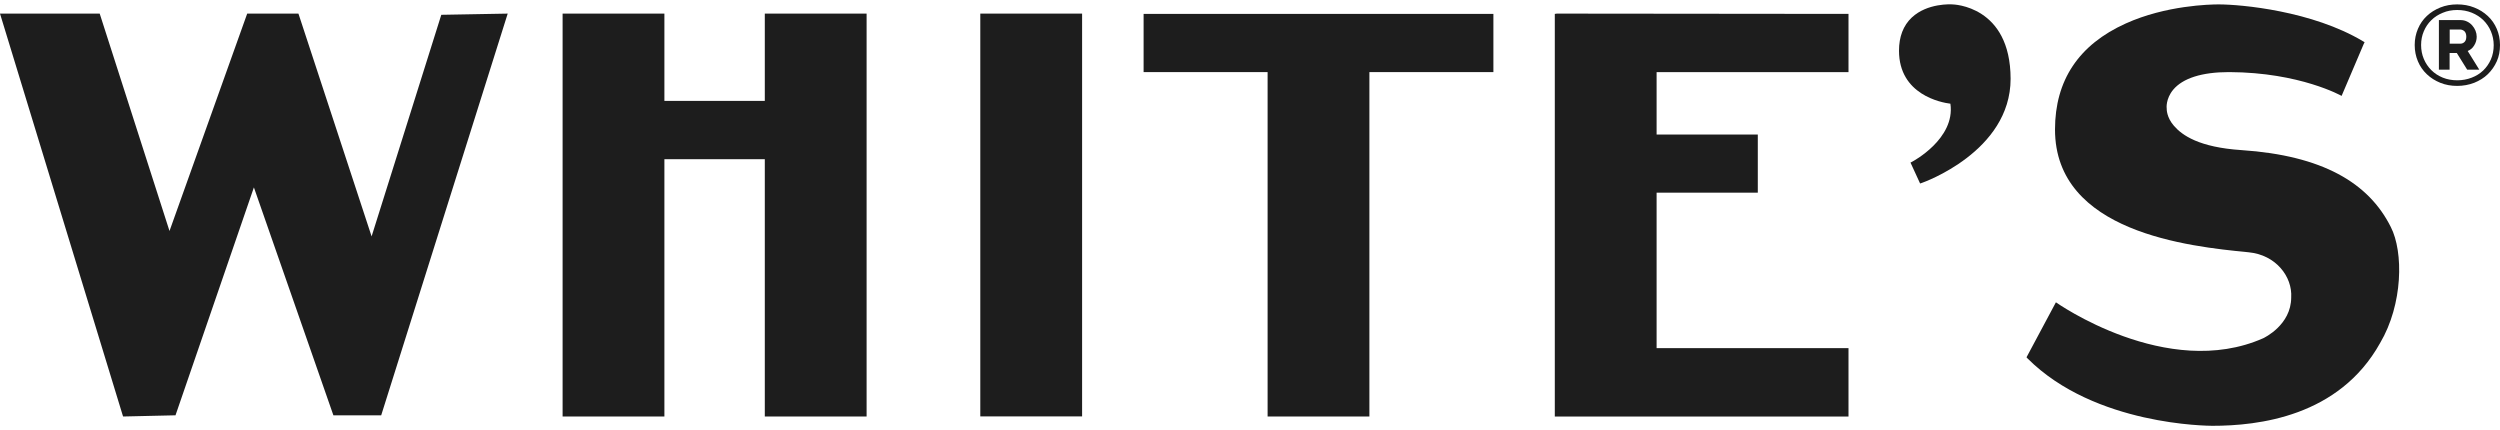
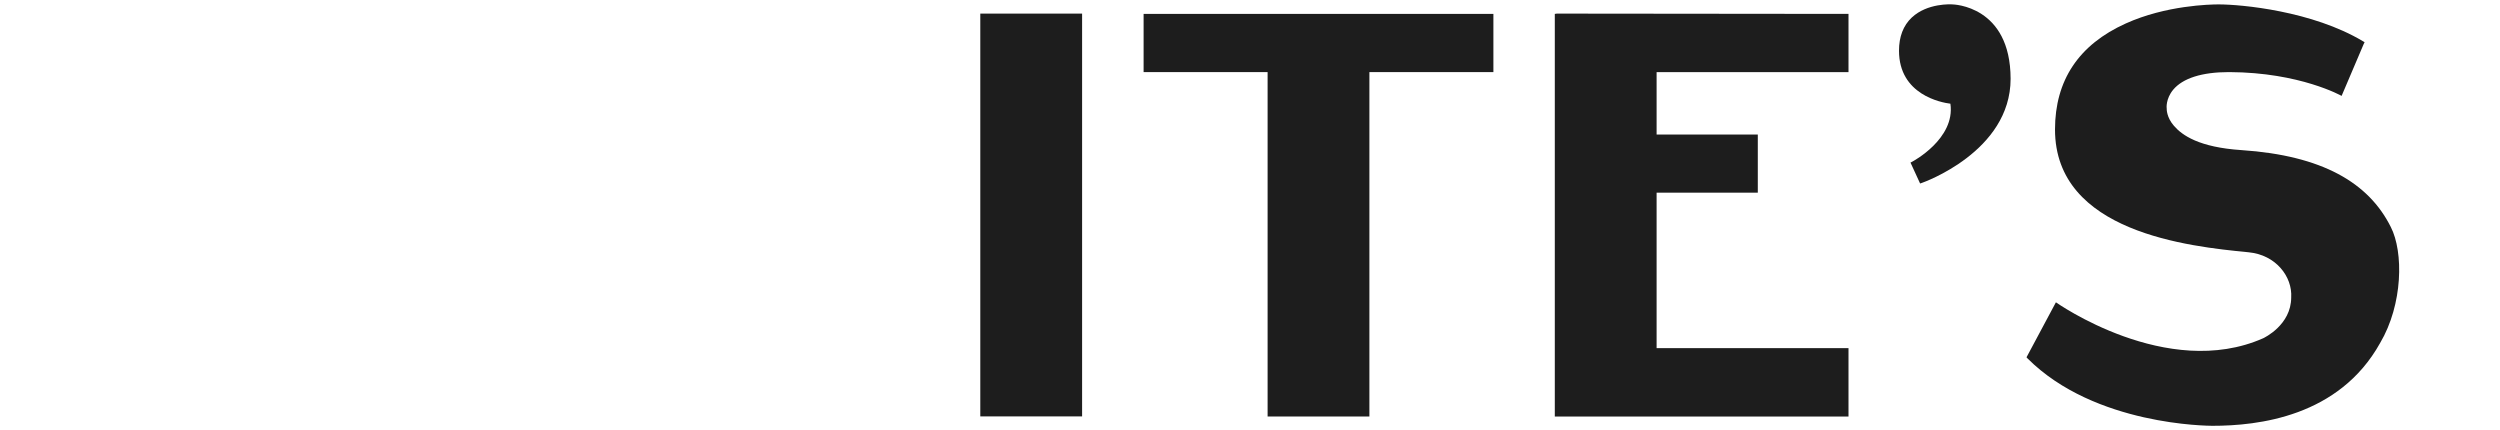
<svg xmlns="http://www.w3.org/2000/svg" version="1.1" x="0px" y="0px" viewBox="0 0 250 43" style="enable-background:new 0 0 250 43;" xml:space="preserve">
  <style type="text/css">
	.st0{fill:#1D1D1D;}
</style>
  <g id="Layer_1">
    <g>
-       <path class="st0" d="M244.97,4.38V2.95h1.02c0.17,0,0.32,0.06,0.45,0.17c0.12,0.12,0.19,0.3,0.19,0.54c0,0.23-0.05,0.4-0.16,0.52    c-0.11,0.12-0.26,0.19-0.45,0.19H244.97z M243.89,6.97h1.07V5.3h0.72l1.04,1.67h1.21l-1.16-1.87c0.27-0.11,0.49-0.29,0.65-0.56    c0.17-0.27,0.25-0.56,0.25-0.87c0-0.2-0.04-0.4-0.12-0.6c-0.08-0.2-0.19-0.37-0.33-0.53c-0.14-0.16-0.31-0.29-0.5-0.38    c-0.2-0.1-0.41-0.15-0.63-0.15h-2.2V6.97z M244.27,7.76c-0.44-0.18-0.82-0.43-1.14-0.75c-0.32-0.32-0.57-0.69-0.75-1.12    c-0.18-0.43-0.27-0.89-0.27-1.39c0-0.49,0.09-0.95,0.27-1.37c0.18-0.43,0.43-0.8,0.75-1.11c0.32-0.32,0.7-0.56,1.14-0.74    C244.71,1.09,245.2,1,245.72,1c0.53,0,1.01,0.09,1.46,0.27c0.44,0.18,0.83,0.43,1.15,0.74c0.32,0.32,0.58,0.69,0.76,1.12    c0.18,0.43,0.28,0.89,0.28,1.39c0,0.51-0.09,0.98-0.28,1.42c-0.19,0.43-0.45,0.8-0.77,1.11c-0.33,0.31-0.71,0.55-1.16,0.72    c-0.44,0.17-0.92,0.26-1.43,0.26C245.2,8.03,244.71,7.94,244.27,7.76 M247.42,8.28c0.52-0.21,0.98-0.49,1.36-0.86    s0.68-0.8,0.9-1.29S250,5.09,250,4.5c0-0.58-0.11-1.12-0.32-1.61s-0.51-0.93-0.9-1.29s-0.84-0.65-1.36-0.85    c-0.52-0.21-1.09-0.31-1.7-0.31c-0.61,0-1.17,0.1-1.69,0.31c-0.52,0.21-0.97,0.49-1.35,0.85c-0.38,0.36-0.68,0.79-0.89,1.29    s-0.32,1.03-0.32,1.61c0,0.59,0.11,1.13,0.32,1.63s0.51,0.93,0.89,1.29c0.38,0.36,0.83,0.65,1.35,0.86    c0.52,0.21,1.08,0.31,1.69,0.31C246.33,8.59,246.9,8.48,247.42,8.28" />
-       <polygon class="st0" points="37.16,23.64 29.89,1.5 29.84,1.36 24.72,1.36 16.95,23.1 9.97,1.36 0,1.36 12.26,41.5 12.31,41.65     17.55,41.53 25.39,18.74 33.29,41.39 33.34,41.53 38.12,41.53 50.77,1.36 44.13,1.48   " />
      <rect x="98.03" y="1.36" class="st0" width="10.18" height="40.28" />
-       <polygon class="st0" points="76.48,10.09 66.44,10.09 66.44,1.36 56.26,1.36 56.26,41.65 66.44,41.65 66.44,15.92 76.48,15.92     76.48,41.65 86.66,41.65 86.66,1.36 76.48,1.36   " />
      <polygon class="st0" points="114.36,7.21 126.76,7.21 126.76,41.65 136.94,41.65 136.94,7.21 149.34,7.21 149.34,1.39     114.36,1.39   " />
      <polygon class="st0" points="155.48,1.39 155.48,41.65 184.85,41.65 184.85,34.81 165.66,34.81 165.66,19.27 175.78,19.27     175.78,13.45 165.66,13.45 165.66,7.21 184.85,7.21 184.85,1.39 155.69,1.36   " />
      <path class="st0" d="M195.23,0.44L195.23,0.44c-0.1-0.01-2.49-0.15-4.05,1.31c-0.85,0.8-1.28,1.92-1.28,3.32    c0,4.41,4.24,5.19,5.14,5.3c0.51,3.51-3.78,5.78-3.82,5.8l-0.17,0.09l0.96,2.09l0.18-0.06c0.09-0.03,8.87-3.11,8.87-10.41    C201.05,0.55,195.3,0.44,195.23,0.44" />
      <path class="st0" d="M239.08,22.7c-2.22-4.44-6.86-7.15-14.94-7.69c-4.24-0.28-5.92-1.48-6.74-2.42    c-0.76-0.87-0.73-1.69-0.73-1.74c-0.01-0.04-0.11-0.96,0.65-1.88c0.96-1.15,2.88-1.76,5.56-1.76h0.06    c7.07,0.03,11.22,2.38,11.22,2.38l2.21-5.19l0.09-0.18l-0.17-0.1c-5.05-3.02-12.13-3.68-14.43-3.68c-0.84,0-5.27,0.09-9.29,1.91    c-4.7,2.12-7.07,5.69-7.07,10.6c0,10.29,13.43,11.7,19.29,12.27l0.09,0.01c2.7,0.26,4.37,2.43,4.24,4.52    c-0.01,2.76-2.7,4.02-2.79,4.07c-9.64,4.27-20.74-3.59-20.74-3.59l-2.94,5.5l0.11,0.12c6.74,6.73,18.15,6.72,18.46,6.73h0.01    c4.58,0,12.67-0.9,16.78-8.28C240.3,30.43,240.36,25.2,239.08,22.7" />
    </g>
  </g>
  <g id="Kerning">
</g>
</svg>